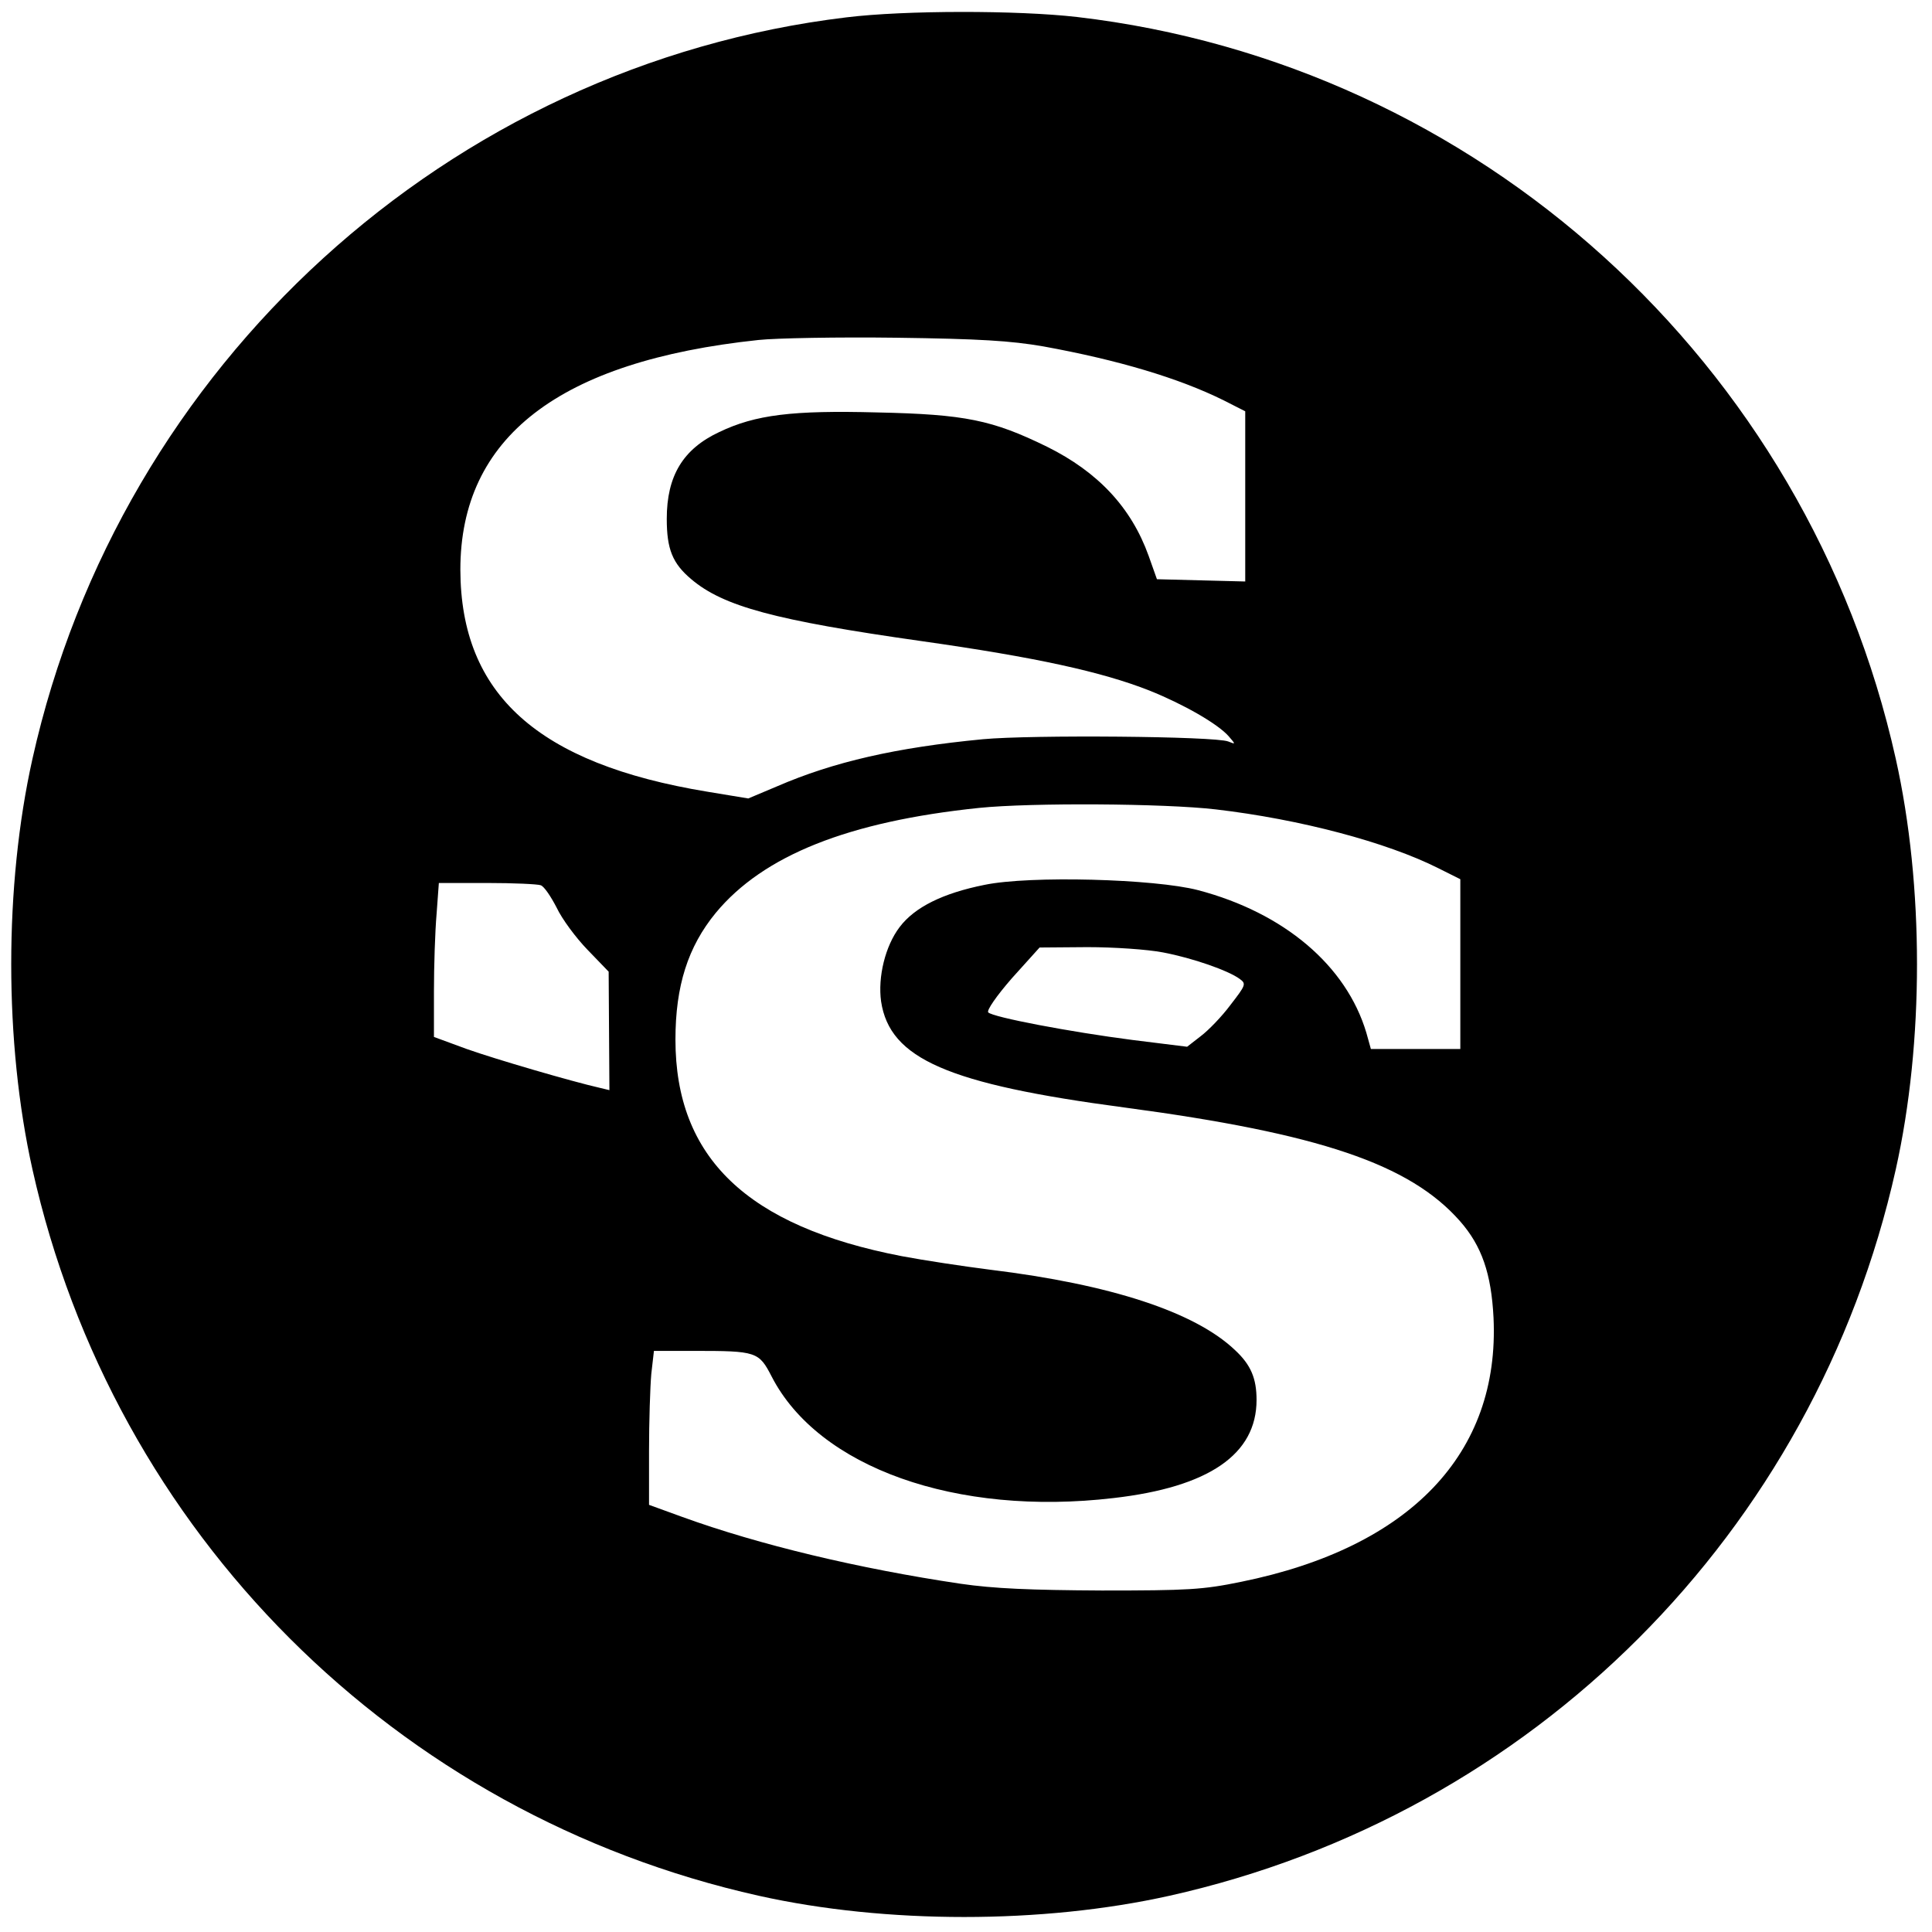
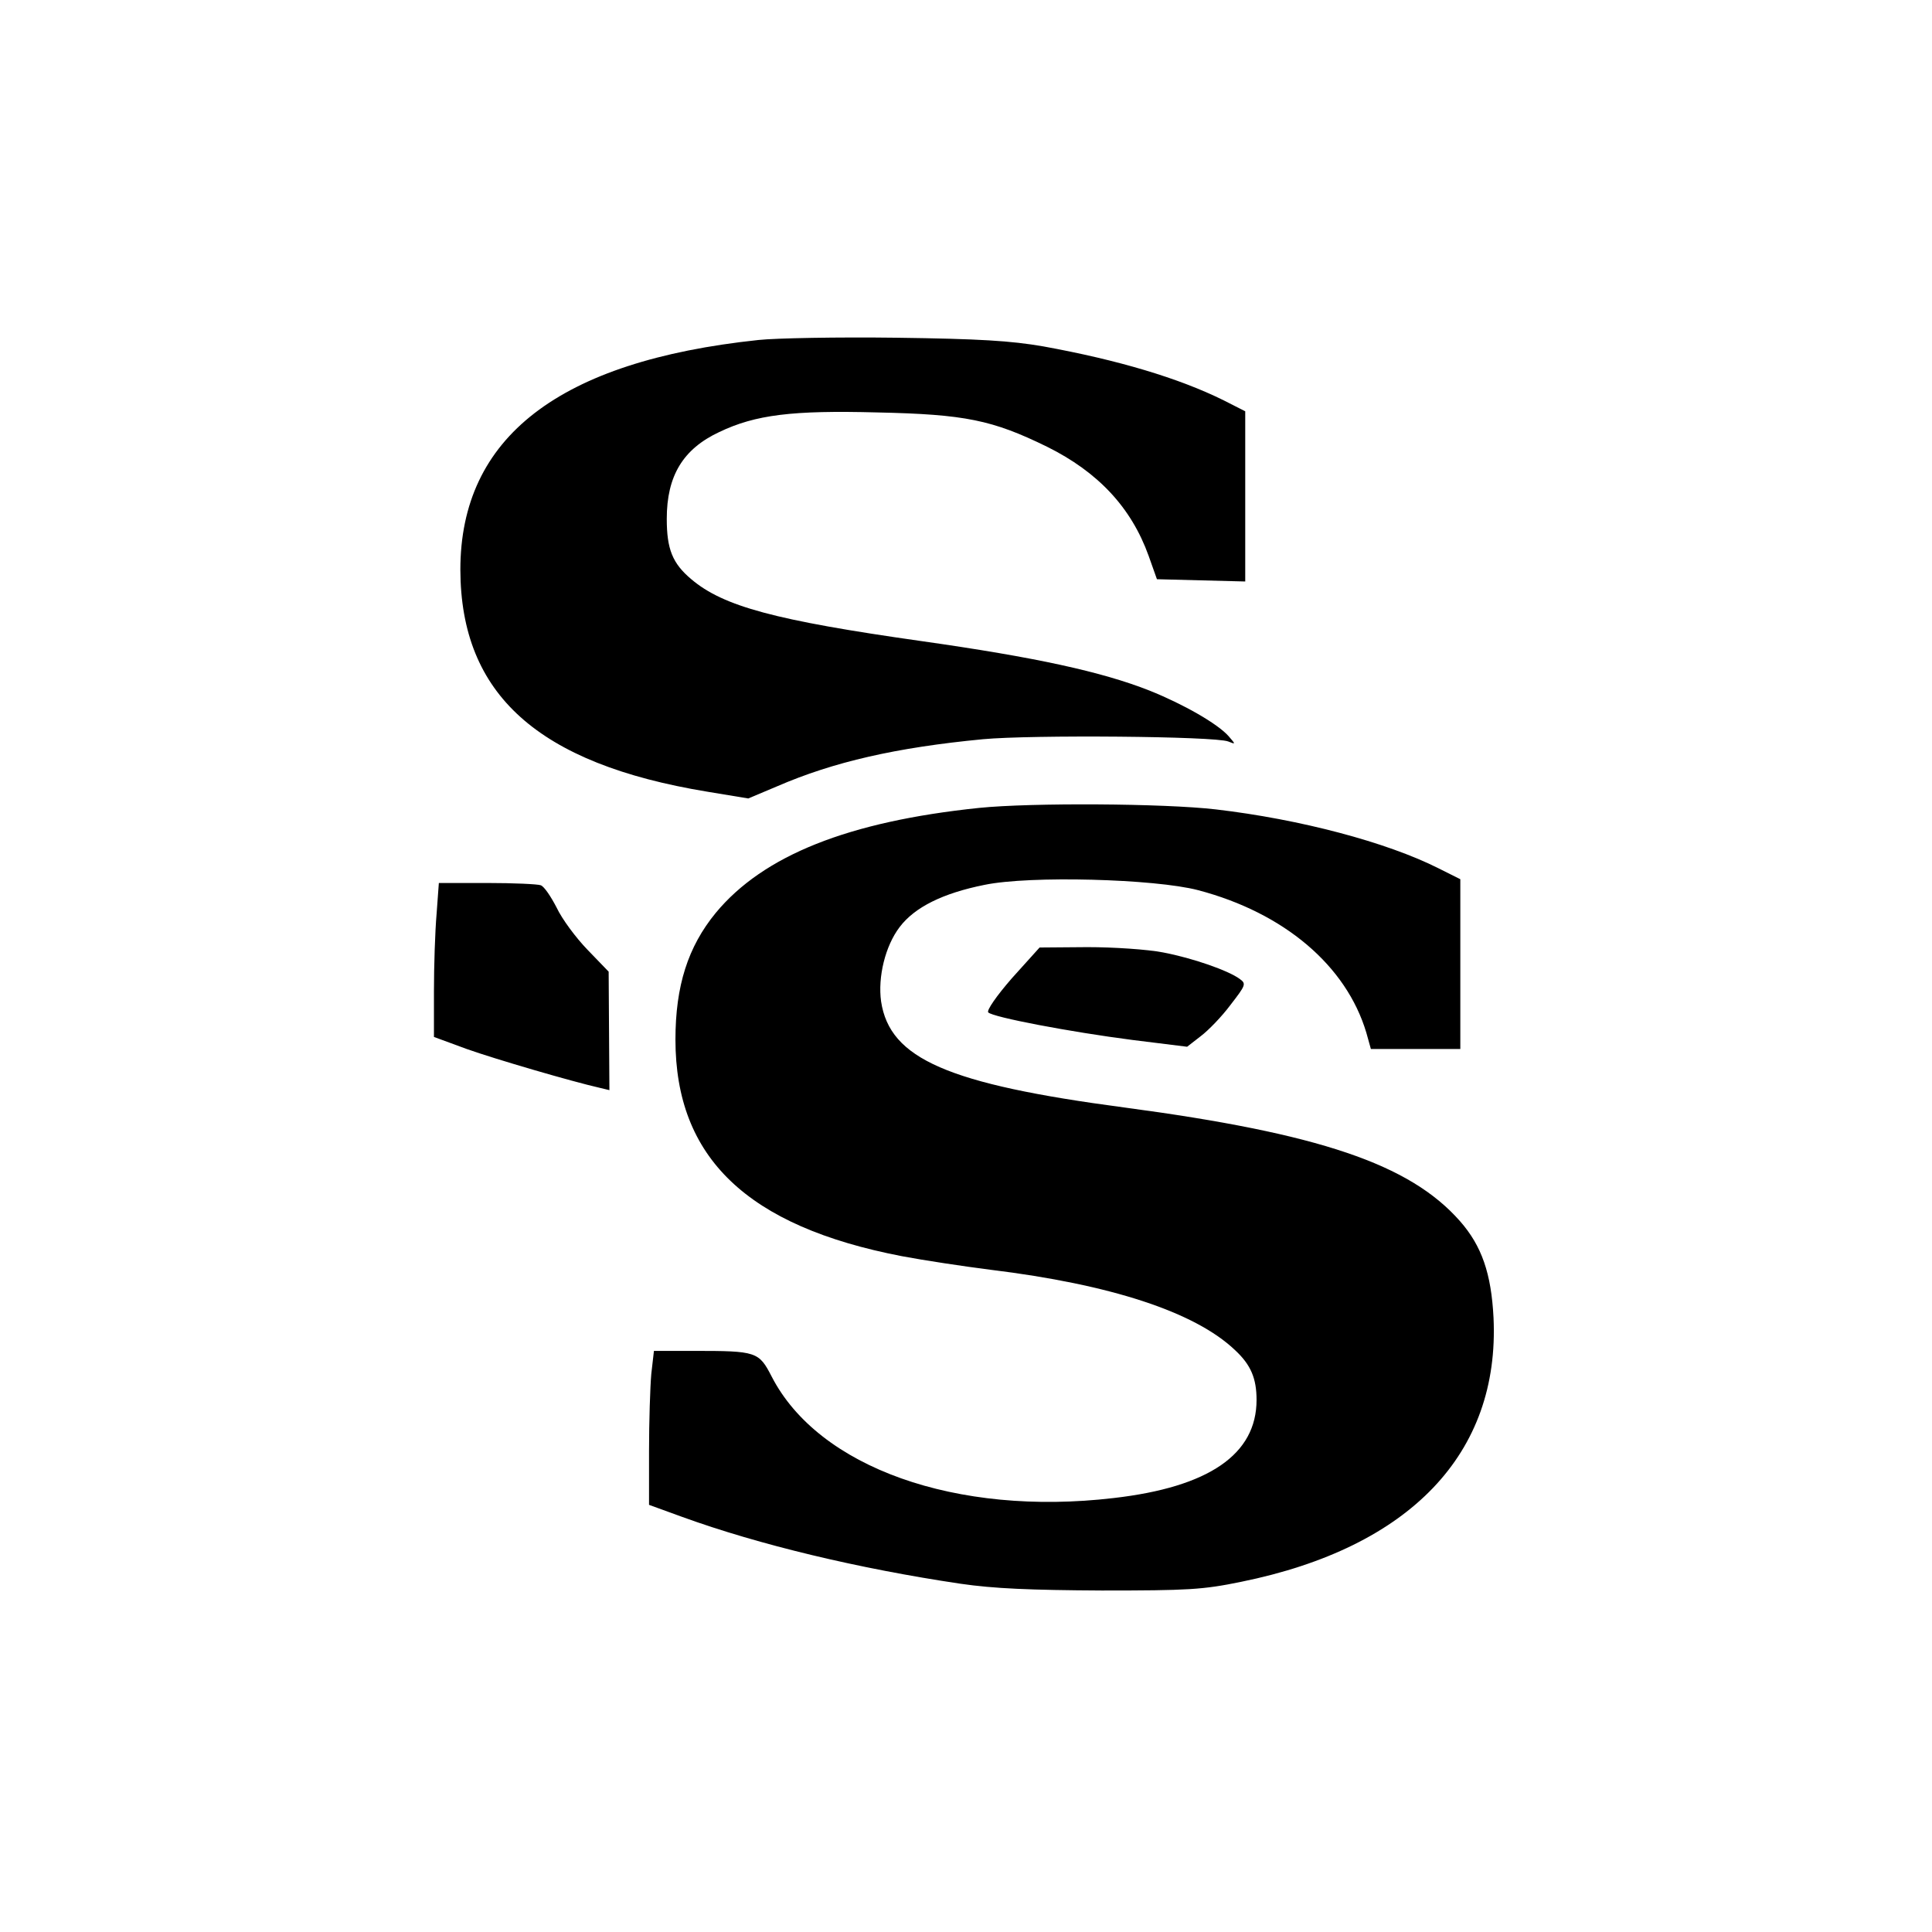
<svg xmlns="http://www.w3.org/2000/svg" version="1.0" width="512pt" height="512pt" viewBox="0 0 512 512" preserveAspectRatio="xMidYMid meet">
  <g transform="translate(0,512) scale(0.1,-0.1)" fill="#000000" stroke="none">
-     <path d="M2243 5074 c-1054 -127 -1924 -920 -2157 -1965 -75 -336 -75 -752 0 -1088 215 -963 962 -1710 1925 -1925 336 -75 752 -75 1088 0 963 215 1710 962 1925 1925 75 336 75 752 0 1088 -234 1051 -1107 1842 -2170 1966 -157 18 -456 18 -611 -1z m522 -872 c198 -36 359 -84 478 -143 l57 -29 0 -225 0 -226 -117 3 -117 3 -22 62 c-46 128 -134 222 -269 289 -145 71 -217 86 -450 91 -225 6 -323 -6 -419 -52 -96 -45 -139 -116 -139 -230 0 -80 15 -118 65 -160 85 -72 222 -109 610 -164 303 -43 477 -81 604 -131 90 -36 181 -88 210 -121 19 -22 19 -22 -1 -14 -35 14 -522 18 -650 6 -230 -22 -396 -60 -546 -125 l-76 -32 -109 18 c-449 74 -653 258 -654 588 0 351 261 553 790 609 47 5 211 8 365 6 222 -3 303 -8 390 -23z m457 -1227 c223 -26 453 -87 590 -156 l58 -29 0 -225 0 -225 -118 0 -119 0 -12 43 c-53 178 -218 318 -446 378 -115 30 -446 39 -566 14 -110 -22 -185 -59 -225 -112 -38 -50 -58 -132 -49 -197 23 -152 177 -219 645 -281 517 -69 756 -150 889 -301 58 -66 83 -139 89 -256 17 -360 -221 -609 -669 -700 -102 -21 -141 -23 -369 -23 -189 1 -286 5 -375 18 -269 40 -533 103 -737 177 l-88 32 0 142 c0 79 3 171 6 205 l7 61 106 0 c166 0 172 -2 206 -68 124 -241 489 -371 906 -322 253 29 379 116 379 260 0 57 -15 93 -57 132 -106 101 -329 174 -648 213 -71 9 -177 25 -235 36 -410 79 -600 261 -600 574 0 142 33 246 107 336 126 152 351 242 698 278 138 14 490 12 627 -4z m-1789 -201 c9 -3 27 -30 42 -59 14 -30 51 -80 82 -112 l56 -58 1 -157 1 -157 -25 6 c-75 17 -277 76 -353 103 l-87 32 0 121 c0 67 3 159 7 205 l6 82 128 0 c70 0 134 -3 142 -6z m1649 -178 c79 -15 173 -48 203 -70 18 -13 17 -16 -24 -69 -23 -31 -59 -68 -79 -83 l-36 -28 -145 18 c-163 21 -369 60 -382 73 -5 5 22 44 63 91 l73 81 127 1 c69 0 159 -6 200 -14z" />
+     <path d="M2243 5074 z m522 -872 c198 -36 359 -84 478 -143 l57 -29 0 -225 0 -226 -117 3 -117 3 -22 62 c-46 128 -134 222 -269 289 -145 71 -217 86 -450 91 -225 6 -323 -6 -419 -52 -96 -45 -139 -116 -139 -230 0 -80 15 -118 65 -160 85 -72 222 -109 610 -164 303 -43 477 -81 604 -131 90 -36 181 -88 210 -121 19 -22 19 -22 -1 -14 -35 14 -522 18 -650 6 -230 -22 -396 -60 -546 -125 l-76 -32 -109 18 c-449 74 -653 258 -654 588 0 351 261 553 790 609 47 5 211 8 365 6 222 -3 303 -8 390 -23z m457 -1227 c223 -26 453 -87 590 -156 l58 -29 0 -225 0 -225 -118 0 -119 0 -12 43 c-53 178 -218 318 -446 378 -115 30 -446 39 -566 14 -110 -22 -185 -59 -225 -112 -38 -50 -58 -132 -49 -197 23 -152 177 -219 645 -281 517 -69 756 -150 889 -301 58 -66 83 -139 89 -256 17 -360 -221 -609 -669 -700 -102 -21 -141 -23 -369 -23 -189 1 -286 5 -375 18 -269 40 -533 103 -737 177 l-88 32 0 142 c0 79 3 171 6 205 l7 61 106 0 c166 0 172 -2 206 -68 124 -241 489 -371 906 -322 253 29 379 116 379 260 0 57 -15 93 -57 132 -106 101 -329 174 -648 213 -71 9 -177 25 -235 36 -410 79 -600 261 -600 574 0 142 33 246 107 336 126 152 351 242 698 278 138 14 490 12 627 -4z m-1789 -201 c9 -3 27 -30 42 -59 14 -30 51 -80 82 -112 l56 -58 1 -157 1 -157 -25 6 c-75 17 -277 76 -353 103 l-87 32 0 121 c0 67 3 159 7 205 l6 82 128 0 c70 0 134 -3 142 -6z m1649 -178 c79 -15 173 -48 203 -70 18 -13 17 -16 -24 -69 -23 -31 -59 -68 -79 -83 l-36 -28 -145 18 c-163 21 -369 60 -382 73 -5 5 22 44 63 91 l73 81 127 1 c69 0 159 -6 200 -14z" />
  </g>
</svg>